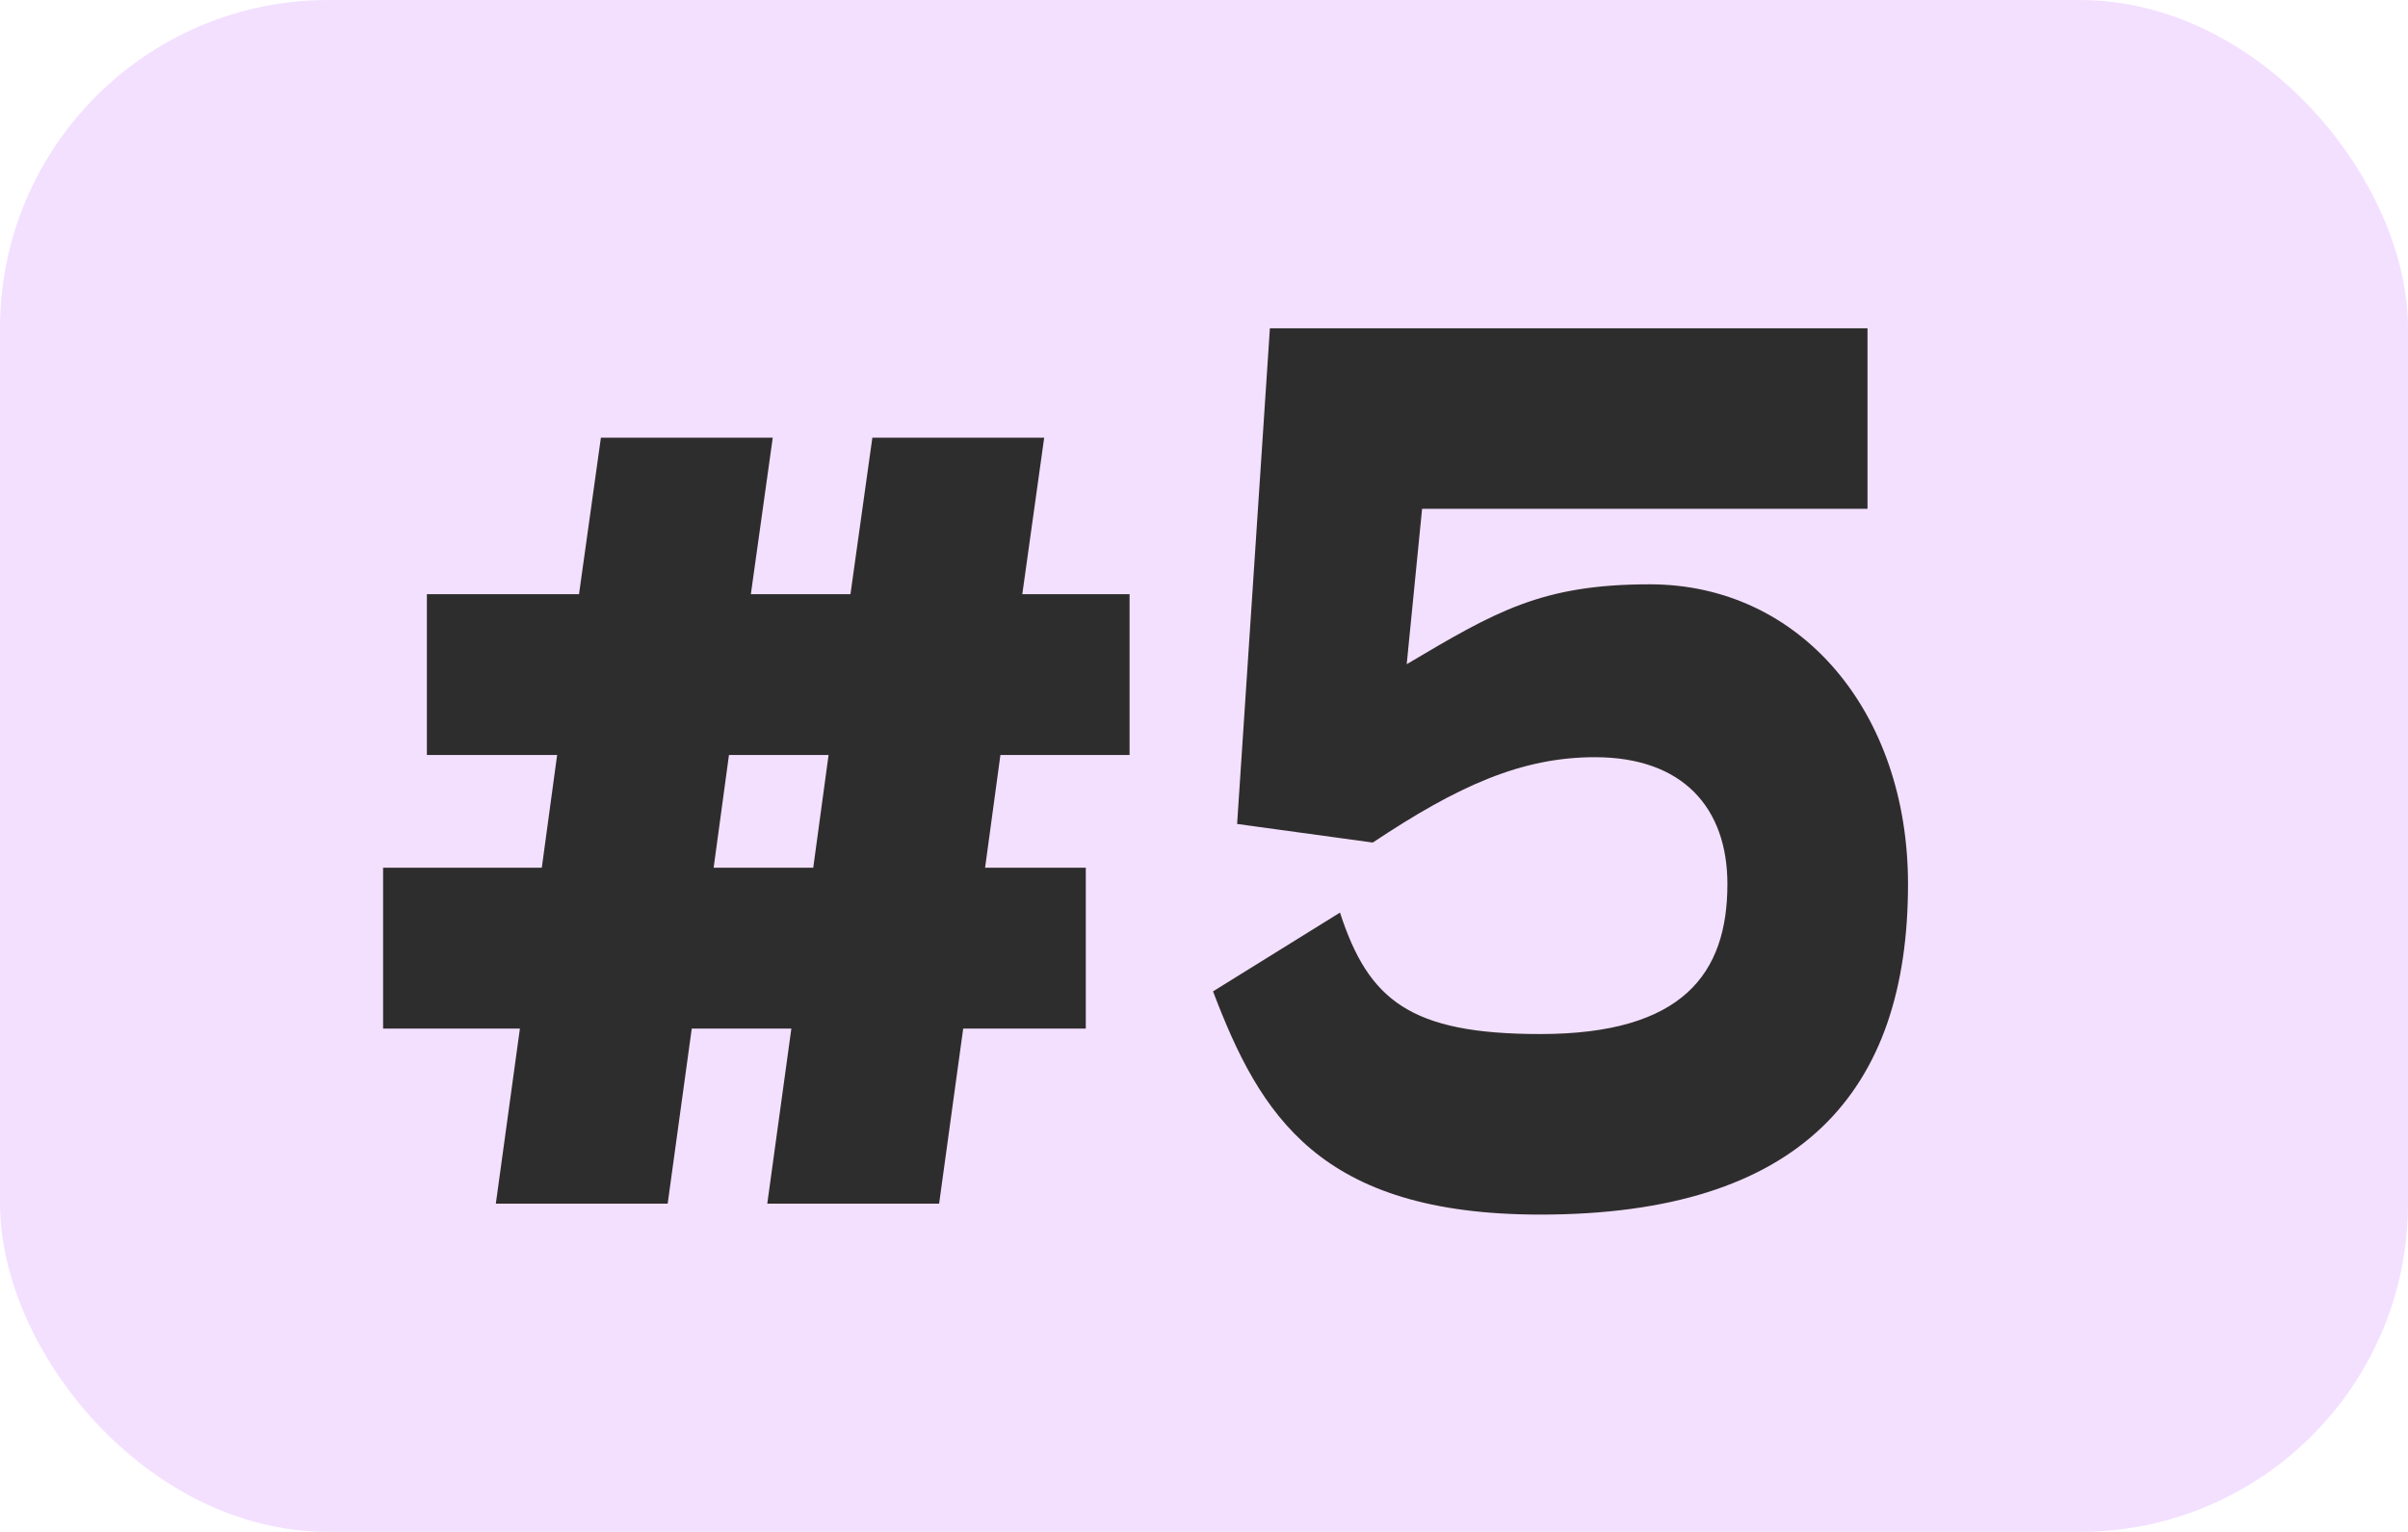
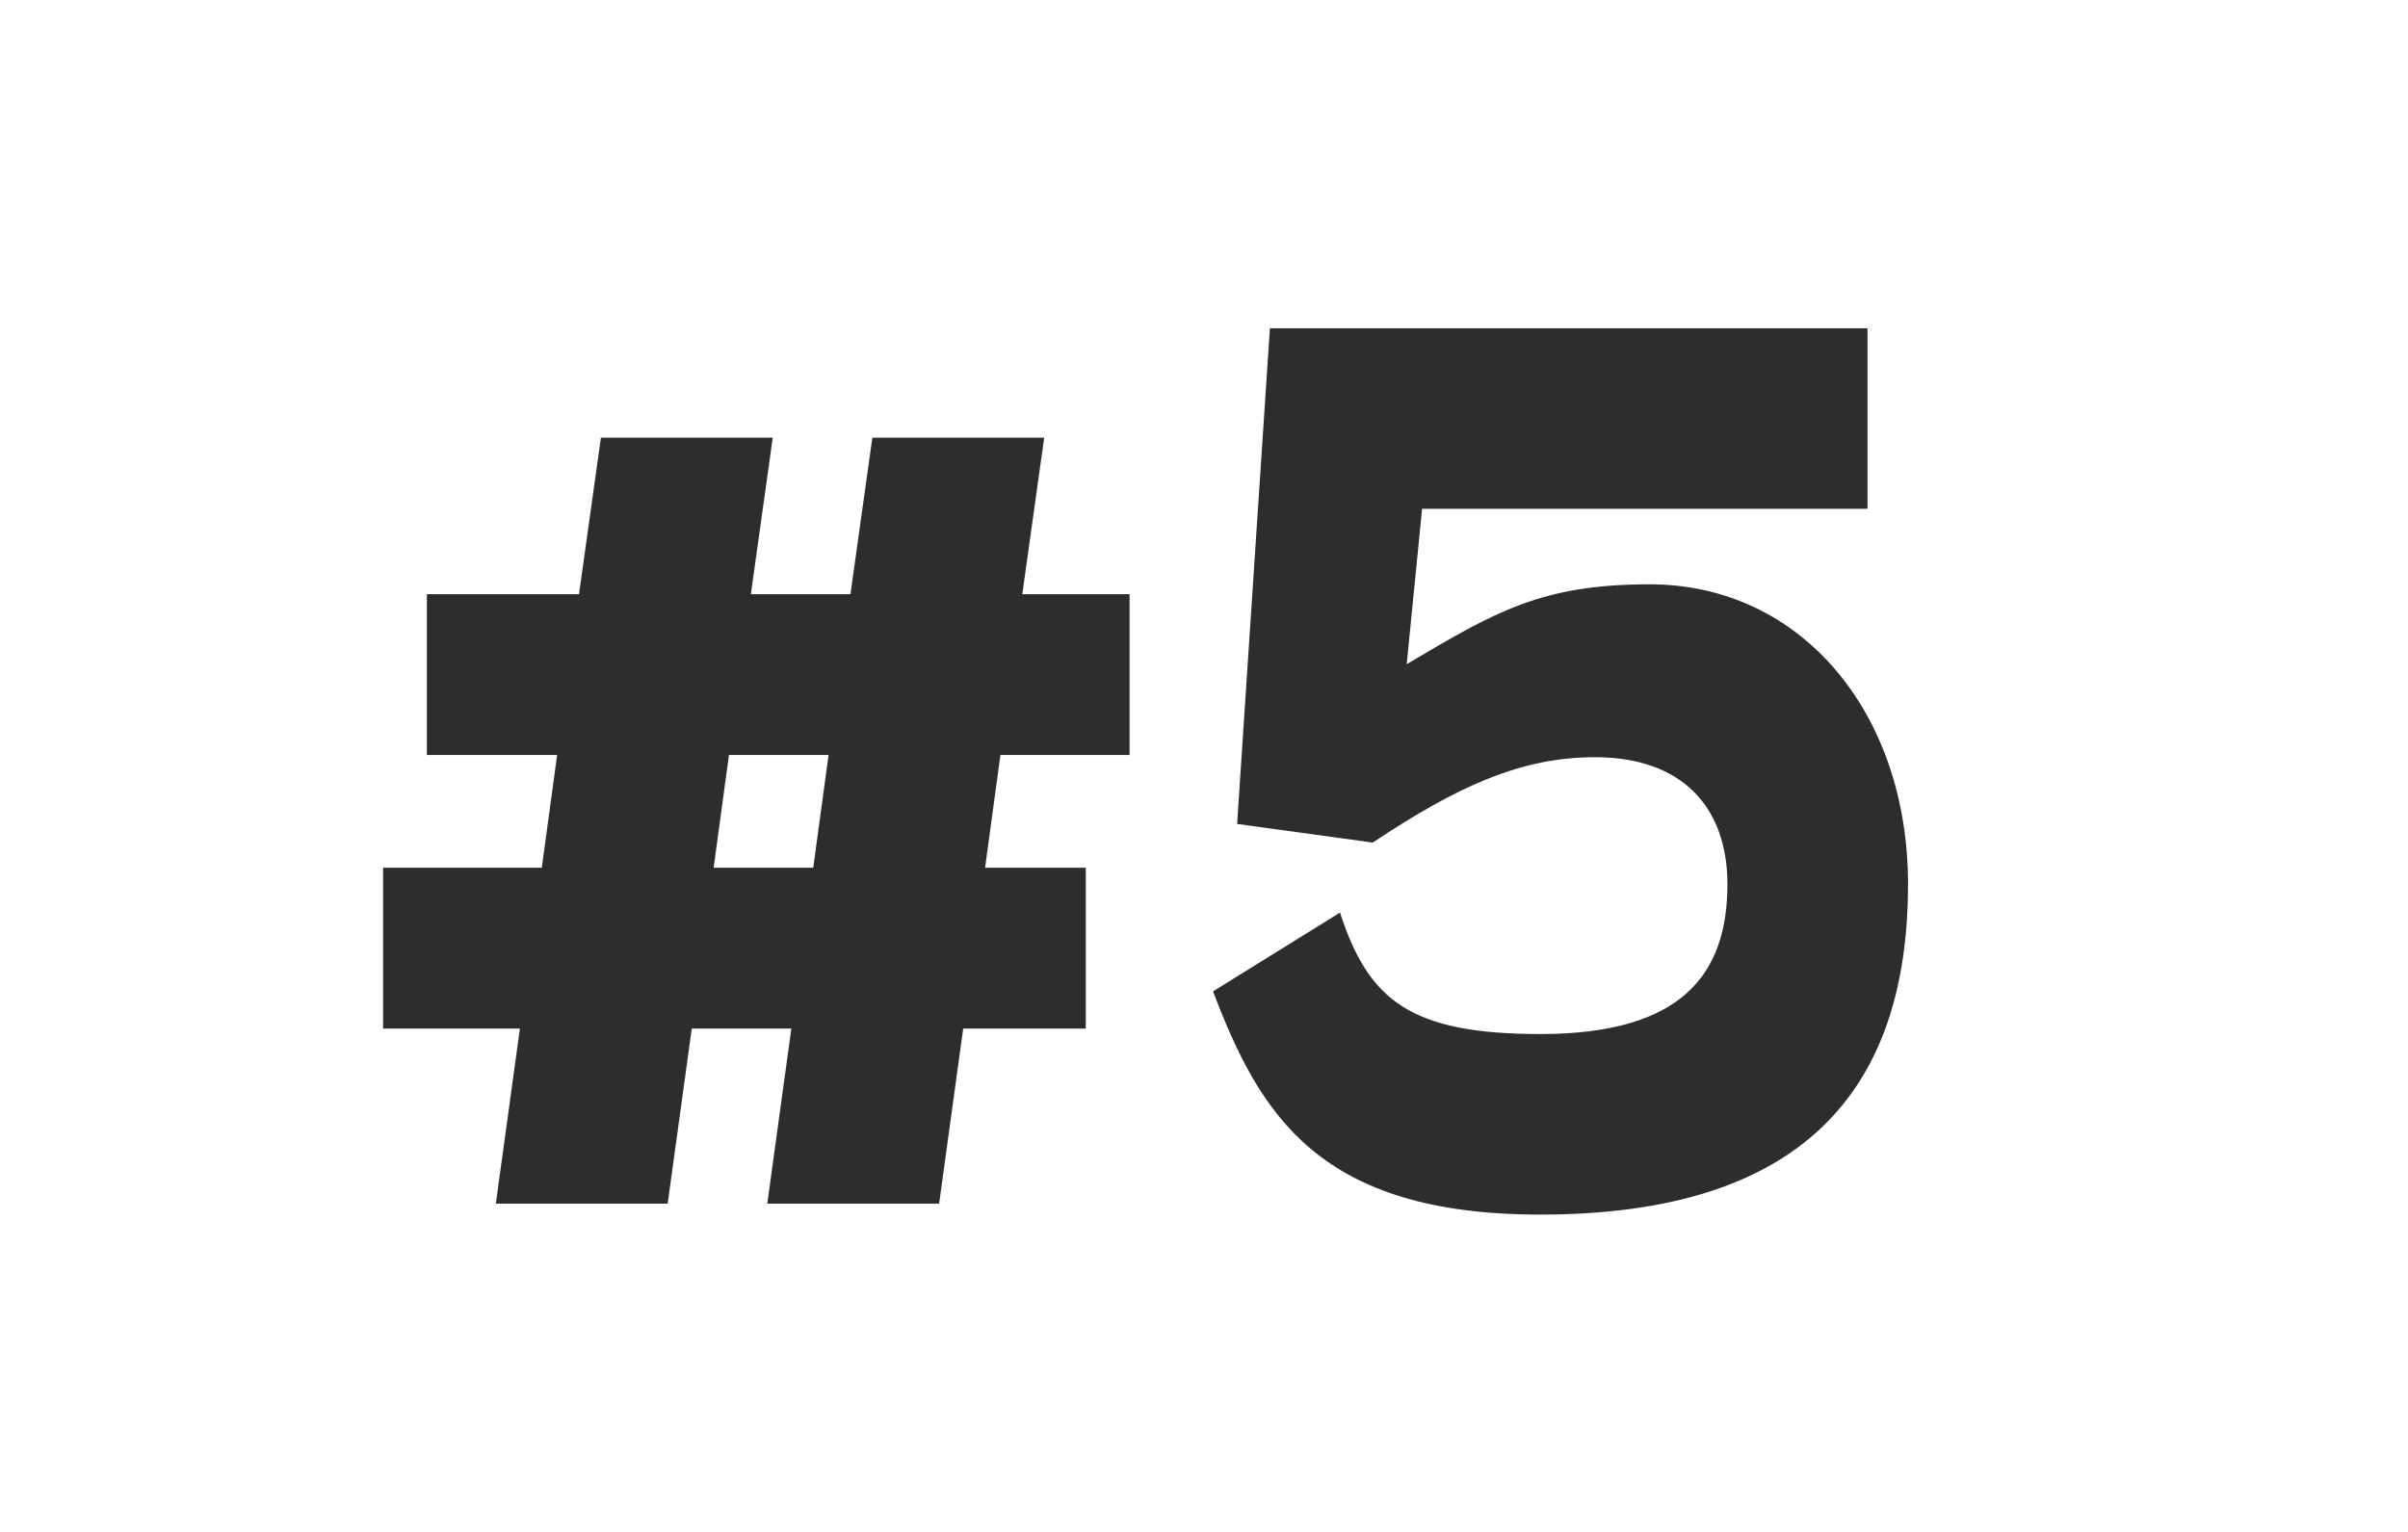
<svg xmlns="http://www.w3.org/2000/svg" width="44" height="28" viewBox="0 0 44 28" fill="none">
-   <rect width="44" height="28" rx="6" fill="#F3E0FF" />
-   <path d="M20.64 13.8H18.28L18 15.86H19.84V18.8H17.6L17.16 22H14.02L14.46 18.8H12.64L12.2 22H9.06L9.5 18.8H7V15.86H9.9L10.18 13.8H7.8V10.86H10.58L10.98 8H14.12L13.72 10.86H15.54L15.94 8H19.08L18.68 10.86H20.64V13.8ZM14.86 15.86L15.14 13.8H13.32L13.04 15.86H14.86ZM30.145 10.68C32.904 10.68 34.864 13.02 34.864 16.16C34.864 19.96 32.904 22.2 28.145 22.2C24.105 22.2 23.024 20.38 22.165 18.12L24.485 16.68C25.005 18.28 25.765 18.9 28.145 18.9C30.744 18.9 31.564 17.8 31.564 16.16C31.564 14.76 30.744 13.84 29.145 13.84C27.805 13.84 26.645 14.36 25.084 15.4L22.605 15.06L23.204 6H34.124V9.3H25.985L25.704 12.14C27.325 11.18 28.165 10.68 30.145 10.68Z" fill="#2E2D2D" />
+   <path d="M20.64 13.8H18.28L18 15.86H19.84V18.8H17.6L17.16 22H14.02L14.46 18.8H12.64L12.2 22H9.06L9.5 18.8H7V15.86H9.9L10.18 13.8H7.8V10.86H10.58L10.98 8H14.12L13.72 10.86H15.54L15.94 8H19.08L18.68 10.86H20.64V13.8M14.86 15.86L15.14 13.8H13.32L13.04 15.86H14.86ZM30.145 10.68C32.904 10.68 34.864 13.02 34.864 16.16C34.864 19.96 32.904 22.2 28.145 22.2C24.105 22.2 23.024 20.38 22.165 18.12L24.485 16.68C25.005 18.28 25.765 18.9 28.145 18.9C30.744 18.9 31.564 17.8 31.564 16.16C31.564 14.76 30.744 13.84 29.145 13.84C27.805 13.84 26.645 14.36 25.084 15.4L22.605 15.06L23.204 6H34.124V9.3H25.985L25.704 12.14C27.325 11.18 28.165 10.68 30.145 10.68Z" fill="#2E2D2D" />
</svg>